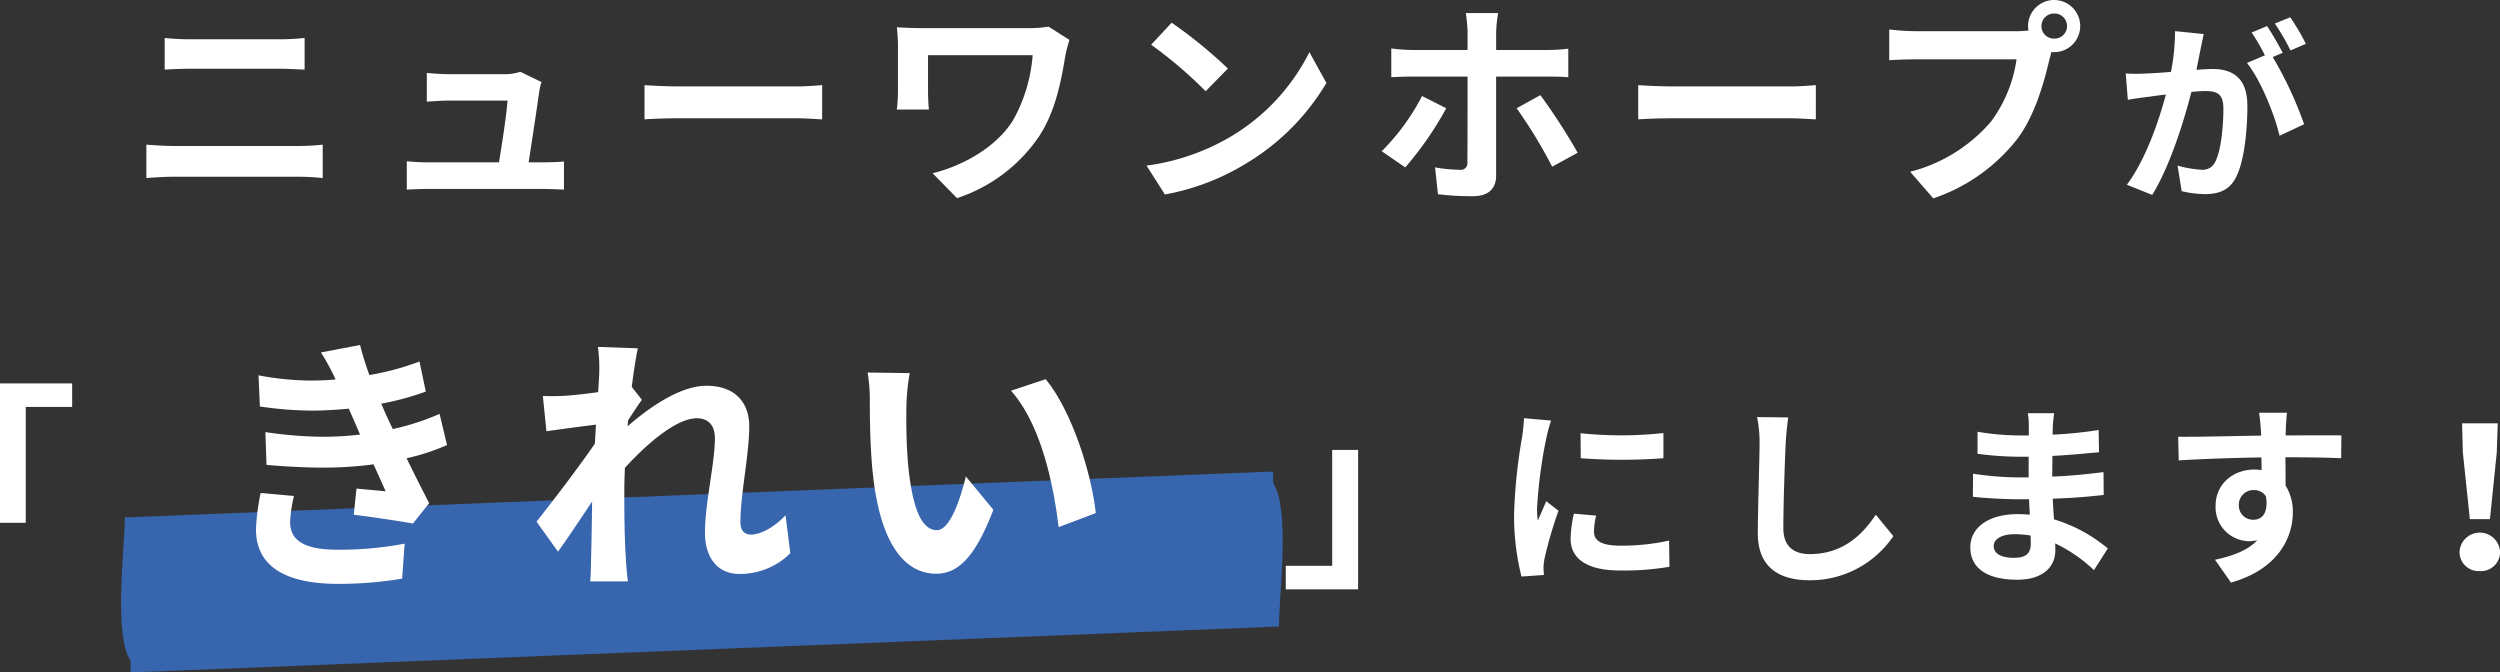
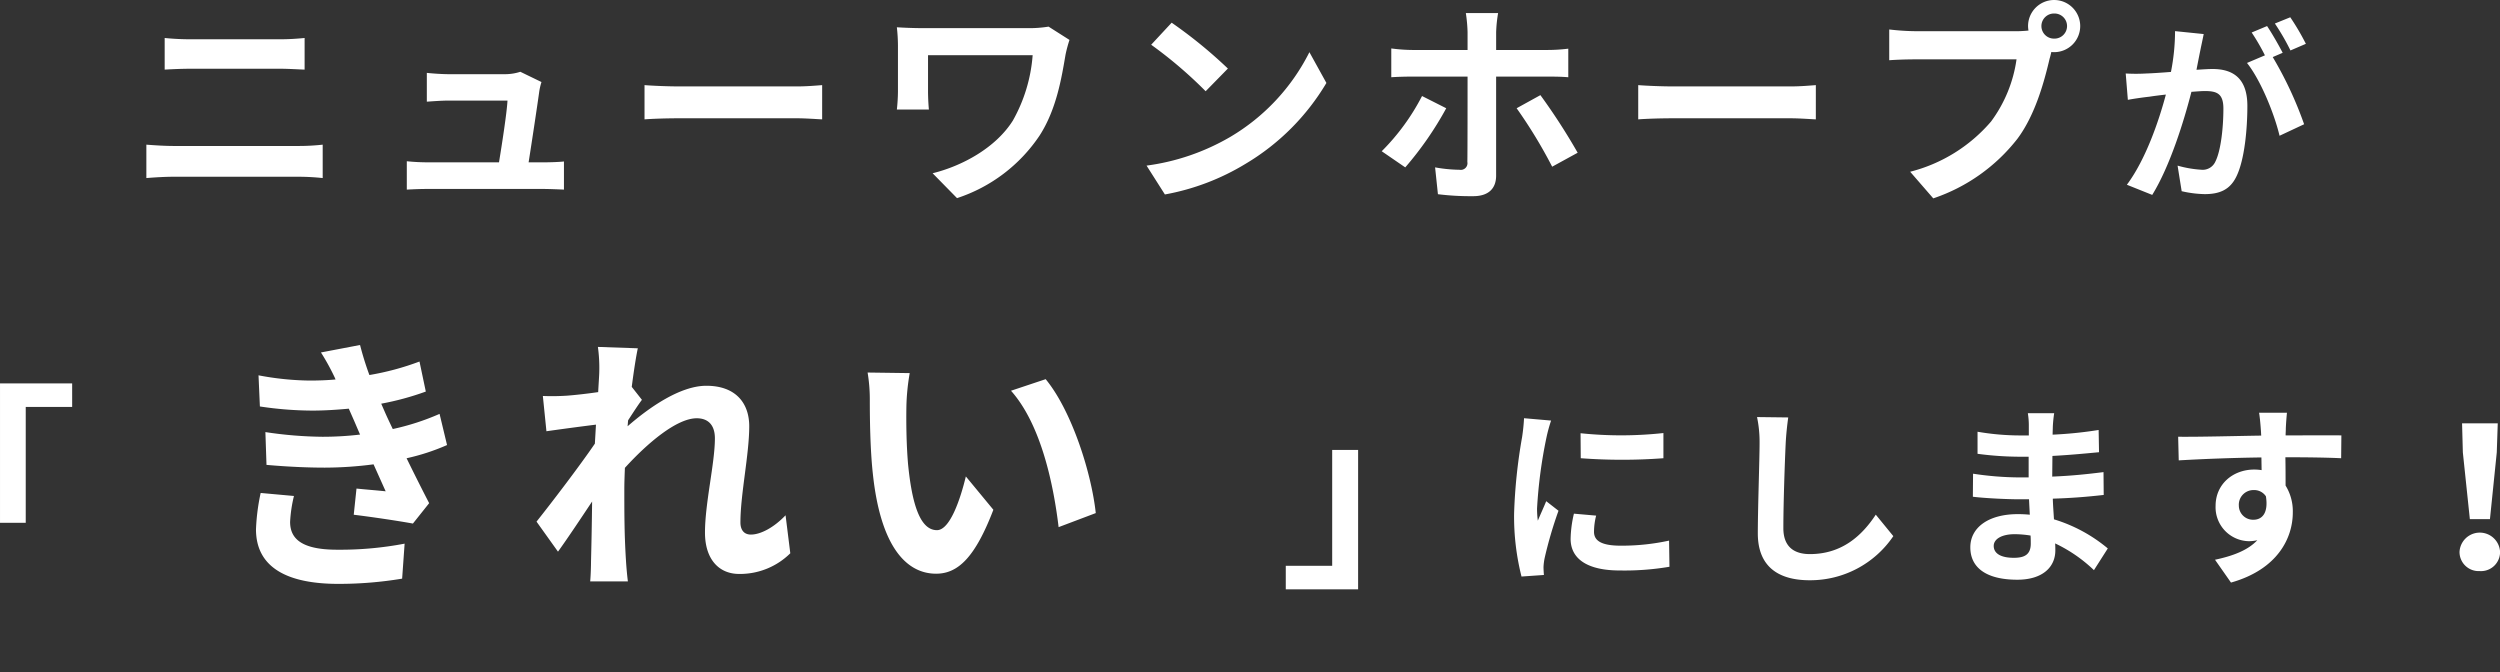
<svg xmlns="http://www.w3.org/2000/svg" id="mv_text.svg" width="435.438" height="117.125" viewBox="0 0 435.438 117.125">
  <rect x="0" y="0" width="435.438" height="117.125" fill="#333333" stroke="none" />
  <defs>
    <style>
      .cls-1 {
        fill: #3765ae;
      }

      .cls-1, .cls-2 {
        fill-rule: evenodd;
      }

      .cls-2 {
        fill: #fff;
      }
    </style>
  </defs>
-   <path id="べた塗り_2" data-name="べた塗り 2" class="cls-1" d="M366,469l-200,8v-2c-2.926-4.534-1.133-18.374-1-25l200-8v2C367.926,448.534,366.133,462.374,366,469Z" transform="translate(-143.25 -359.875)" />
  <path id="mv_text" class="cls-2" d="M168.743,390.887c1.405-.114,3.265-0.228,4.746-0.228h21.79a41.187,41.187,0,0,1,4.176.228v-5.815a38.429,38.429,0,0,1-4.176.228h-21.79c-1.481,0-3.265-.114-4.746-0.228v5.815ZM171.932,372c1.291-.076,3.037-0.152,4.48-0.152h15.679c1.328,0,3.113.114,4.214,0.152v-5.511c-1.063.114-2.7,0.228-4.214,0.228H176.374c-1.291,0-3.075-.076-4.442-0.228V372Zm63.389,16.153c0.57-3.61,1.557-10.148,1.861-12.39a10.713,10.713,0,0,1,.379-1.6l-3.682-1.786a8.587,8.587,0,0,1-2.809.418h-9.719c-1.025,0-2.771-.114-3.758-0.228v5.017c1.1-.076,2.581-0.19,3.8-0.19h10.25c-0.114,2.128-.949,7.526-1.48,10.756h-12.3a36.438,36.438,0,0,1-3.758-.19V392.9c1.443-.076,2.392-0.114,3.758-0.114h19.969c1.025,0,2.885.076,3.644,0.114V388c-0.987.114-2.733,0.152-3.72,0.152h-2.43Zm20.188-7.487c1.4-.114,3.948-0.19,6.112-0.19h20.386c1.594,0,3.531.152,4.442,0.19V374.7c-0.987.076-2.658,0.228-4.442,0.228H261.621c-1.974,0-4.746-.114-6.112-0.228v5.967Zm70.374-16.154a20.837,20.837,0,0,1-3.606.266H304.13c-1.784,0-3.454-.076-4.669-0.152a29.422,29.422,0,0,1,.19,3.193v8.02a31.05,31.05,0,0,1-.19,3.116h5.58c-0.113-1.178-.151-2.546-0.151-3.116v-6.348h18.222a27.334,27.334,0,0,1-3.455,11.4c-3,4.751-8.845,7.9-13.97,9.16l4.252,4.333a27.655,27.655,0,0,0,14.388-10.909c2.961-4.6,3.834-10.11,4.517-14.1a23.122,23.122,0,0,1,.684-2.546Zm21.44-.684-3.568,3.839a75.083,75.083,0,0,1,9.49,8.1l3.873-3.953A81.687,81.687,0,0,0,347.323,363.825Zm-4.366,24.9,3.189,5.017a41.077,41.077,0,0,0,14.085-5.359,40.385,40.385,0,0,0,14.046-14.063l-2.961-5.359A35.769,35.769,0,0,1,357.5,383.741,39.078,39.078,0,0,1,342.957,388.72ZM390.934,376.6a38.463,38.463,0,0,1-7.023,9.616l4.1,2.813a58.323,58.323,0,0,0,7.137-10.3Zm21.753-3.383c1.062,0,2.543,0,3.72.114v-4.979a30.261,30.261,0,0,1-3.758.228h-8.808V365.5a23.986,23.986,0,0,1,.342-3.345h-5.619a26.584,26.584,0,0,1,.3,3.307v3.116h-9.643a28.869,28.869,0,0,1-3.644-.266v5.017c1.063-.076,2.506-0.114,3.644-0.114h9.643c0,2.7,0,13.531-.038,14.861a1.167,1.167,0,0,1-1.367,1.369,25.556,25.556,0,0,1-4.251-.418l0.493,4.674a46.381,46.381,0,0,0,6.15.343c2.695,0,3.986-1.369,3.986-3.573V373.213h8.846Zm-5.277,5.511A84.938,84.938,0,0,1,413.6,388.91l4.441-2.432a107.889,107.889,0,0,0-6.491-10.034Zm21.174,1.939c1.4-.114,3.948-0.19,6.112-0.19h20.386c1.6,0,3.531.152,4.442,0.19V374.7c-0.987.076-2.658,0.228-4.442,0.228H434.7c-1.974,0-4.745-.114-6.112-0.228v5.967ZM501.046,366.6a2.186,2.186,0,1,1,0-4.371A2.186,2.186,0,1,1,501.046,366.6Zm-24.22-1.293a42.234,42.234,0,0,1-4.518-.3v5.36c0.987-.076,2.772-0.153,4.518-0.153h17.653a23.709,23.709,0,0,1-4.442,10.833,27.448,27.448,0,0,1-14.084,8.742l4.024,4.637a31.2,31.2,0,0,0,14.654-10.376c3.188-4.257,4.745-10.263,5.618-13.988,0.114-.342.19-0.722,0.3-1.14a2.162,2.162,0,0,0,.493.038,4.542,4.542,0,1,0-4.555-4.523,5.136,5.136,0,0,0,.076.76c-0.76.076-1.557,0.114-2.05,0.114H476.826Zm68.05,2.2a41.805,41.805,0,0,0-2.717-4.624l-2.683,1.088a40.092,40.092,0,0,1,2.717,4.692Zm-22.787-2.21a36.762,36.762,0,0,1-.713,7.106c-1.7.136-3.261,0.238-4.313,0.272a31.193,31.193,0,0,1-3.566,0l0.373,4.59c1.053-.2,2.751-0.442,3.736-0.544,0.611-.1,1.664-0.238,2.887-0.374-1.223,4.59-3.5,11.288-6.792,15.708l4.414,1.768c3.091-5,5.536-12.886,6.826-17.952,0.951-.068,1.766-0.136,2.31-0.136,2.105,0,3.26.408,3.26,3.06,0,3.3-.442,7.344-1.393,9.214a2.42,2.42,0,0,1-2.479,1.428,19.335,19.335,0,0,1-4.109-.714l0.713,4.454a19.3,19.3,0,0,0,4.008.51c2.581,0,4.414-.748,5.535-3.094,1.426-2.924,1.9-8.3,1.9-12.274,0-4.828-2.513-6.426-6.079-6.426-0.679,0-1.664.068-2.785,0.136,0.238-1.224.476-2.448,0.68-3.434,0.169-.85.407-1.9,0.577-2.788Zm18.746,3.774c-0.646-1.258-1.868-3.4-2.717-4.658l-2.683,1.122a37.014,37.014,0,0,1,2.309,3.978l-3.124,1.326c2.411,3.026,4.788,8.942,5.671,12.682l4.279-2.006a65.432,65.432,0,0,0-5.467-11.7ZM143.252,450.937h4.48V430.755h8.086V426.65H143.252v24.287Zm45.4-5.2a36.2,36.2,0,0,0-.815,6.335c0,6.624,5.417,9.5,14.333,9.5a67.141,67.141,0,0,0,11.122-.912l0.432-6.095a59.882,59.882,0,0,1-11.745,1.056c-6.136,0-8.2-1.872-8.2-4.847a23.983,23.983,0,0,1,.671-4.512Zm31.16-13.774a42.559,42.559,0,0,1-8.15,2.639c-0.527-1.1-1.007-2.111-1.342-2.879l-0.671-1.536a48.7,48.7,0,0,0,7.766-2.112l-1.1-5.231a46.81,46.81,0,0,1-8.725,2.351,52.669,52.669,0,0,1-1.629-5.231l-6.808,1.3a39.726,39.726,0,0,1,2.4,4.368l0.144,0.336c-1.534.143-3.068,0.191-4.6,0.191a50.358,50.358,0,0,1-8.82-.912l0.239,5.424a62.368,62.368,0,0,0,9.108.72c2.158,0,4.315-.144,6.376-0.336l0.911,2.064c0.336,0.768.671,1.584,1.055,2.447a55.653,55.653,0,0,1-6.568.384,69.979,69.979,0,0,1-9.923-.816l0.192,5.712c3.787,0.336,7.286.48,10.163,0.48a66.112,66.112,0,0,0,8.484-.576l2.11,4.7c-1.295-.144-3.212-0.288-5.082-0.48l-0.479,4.56c3.164,0.384,7.67,1.056,10.307,1.535l2.828-3.551c-1.294-2.5-2.685-5.279-3.931-7.823a37.448,37.448,0,0,0,7.047-2.3Zm60.264,17.662c-2.062,2.16-4.363,3.359-6.041,3.359-1.2,0-1.821-.815-1.821-2.111,0-4.9,1.534-11.855,1.534-16.75,0-4.032-2.349-7.056-7.478-7.056-4.555,0-9.971,3.792-13.711,7.056,0.048-.384.048-0.72,0.1-1.056,0.815-1.248,1.774-2.736,2.4-3.552l-1.774-2.256c0.384-2.975.767-5.375,1.055-6.719l-6.951-.24a26.379,26.379,0,0,1,.24,4.272c0,0.528-.1,1.871-0.192,3.6-2.013.288-4.123,0.528-5.513,0.624a40.083,40.083,0,0,1-4.123.048l0.624,6.143c2.684-.384,6.28-0.863,8.628-1.151l-0.191,3.311c-2.685,3.936-7.526,10.271-10.163,13.583l3.739,5.231c1.63-2.256,3.931-5.711,5.944-8.735-0.048,4.032-.1,6.719-0.191,10.415,0,0.768-.048,2.5-0.144,3.5h6.567c-0.144-1.057-.287-2.784-0.335-3.648-0.288-4.416-.288-8.447-0.288-12.287,0-1.2.048-2.5,0.1-3.839,3.883-4.272,9.012-8.639,12.512-8.639,1.965,0,3.164,1.152,3.164,3.5,0,4.32-1.726,11.279-1.726,16.414,0,4.608,2.4,7.2,5.944,7.2a12.472,12.472,0,0,0,8.916-3.6ZM301.7,424.861l-7.335-.1a28.44,28.44,0,0,1,.384,4.8c0,2.928.048,8.447,0.527,12.815C296.618,455.1,301.124,459.8,306.3,459.8c3.835,0,6.807-2.88,9.971-11.135l-4.794-5.807c-0.911,3.791-2.732,9.358-5.033,9.358-2.972,0-4.363-4.655-5.034-11.518-0.288-3.408-.335-7.007-0.288-10.031A38.224,38.224,0,0,1,301.7,424.861Zm23.681,1.055-6.04,2.016c5.177,5.808,7.382,16.127,8.293,23.757l6.472-2.447C333.339,442.139,329.887,431.388,325.381,425.916ZM379.8,438.242h-4.517v20.183H367.2v4.1h12.6V438.242Zm38.743-2.908,0.034,4.353a97.075,97.075,0,0,0,14.4,0V435.3A68.15,68.15,0,0,1,418.546,435.334Zm-1.154,14.009a20.468,20.468,0,0,0-.577,4.386c0,3.4,2.784,5.508,8.557,5.508a46.79,46.79,0,0,0,8.66-.646l-0.068-4.556a38.707,38.707,0,0,1-8.422.884c-3.4,0-4.652-.884-4.652-2.414a11.36,11.36,0,0,1,.373-2.822ZM408.7,432.717a32.776,32.776,0,0,1-.34,3.3,92.413,92.413,0,0,0-1.392,13.294,42.741,42.741,0,0,0,1.291,10.982l3.9-.272c-0.034-.476-0.068-1.02-0.068-1.394a9.891,9.891,0,0,1,.2-1.564,70.879,70.879,0,0,1,2.411-8.228l-2.139-1.666c-0.442,1.088-.985,2.244-1.461,3.4a15.759,15.759,0,0,1-.136-2.142,82.316,82.316,0,0,1,1.63-12.309,26.167,26.167,0,0,1,.816-2.991Zm40.582-.2a21.137,21.137,0,0,1,.442,4.555c0,2.891-.306,11.221-0.306,15.709,0,5.746,3.532,8.16,9.033,8.16a17.479,17.479,0,0,0,14.569-7.684l-3.056-3.74c-2.411,3.672-5.909,6.868-11.479,6.868-2.581,0-4.618-1.122-4.618-4.522,0-4.148.237-11.186,0.407-14.791,0.068-1.36.238-3.059,0.442-4.488Zm47.68,22.032c0,1.972-1.155,2.482-2.955,2.482-2.309,0-3.5-.782-3.5-2.074,0-1.156,1.325-2.04,3.668-2.04a18,18,0,0,1,2.751.238C496.96,453.729,496.96,454.205,496.96,454.545Zm13.414,0.85A26.654,26.654,0,0,0,501,450.329c-0.068-1.19-.17-2.414-0.2-3.6,3.226-.1,5.841-0.306,8.864-0.647l-0.034-3.977c-2.717.34-5.536,0.645-8.932,0.782l0.034-3.6c3.193-.17,5.909-0.443,8.117-0.647l-0.068-3.876a70.186,70.186,0,0,1-8.015.817c0-.544.034-1.021,0.034-1.36a22.525,22.525,0,0,1,.238-2.381H496.45a13.35,13.35,0,0,1,.17,2.279v1.6h-1.664a44.054,44.054,0,0,1-7.267-.645v3.842a56.533,56.533,0,0,0,7.3.509h1.6v3.605h-1.6a55.267,55.267,0,0,1-8.082-.647l-0.034,4.013c2.207,0.271,6.078.442,8.048,0.442h1.732l0.136,2.686a20.61,20.61,0,0,0-2.072-.1c-5.195,0-8.286,2.38-8.286,5.78,0,3.57,2.819,5.644,8.185,5.644,4.448,0,6.622-2.244,6.622-5.1,0-.34,0-0.748-0.034-1.224a25.506,25.506,0,0,1,6.758,4.658Zm22.821-7.514a2.551,2.551,0,0,1,2.581-2.652,2.45,2.45,0,0,1,2.139,1.088c0.476,3.026-.747,4.08-2.173,4.08A2.472,2.472,0,0,1,533.2,447.881Zm17.863-12.173c-1.766-.033-6.351,0-9.713,0,0-.408.034-0.782,0.034-1.053,0-.544.136-2.346,0.2-2.89h-4.856c0.1,0.544.237,1.835,0.305,2.924,0.034,0.271.034,0.611,0.068,1.053-4.55.069-10.629,0.239-14.467,0.2l0.1,4.115c4.143-.239,9.3-0.443,14.4-0.51l0.034,2.209a8.047,8.047,0,0,0-1.29-.1c-3.668,0-6.724,2.516-6.724,6.324a5.913,5.913,0,0,0,5.773,6.154,6.684,6.684,0,0,0,1.494-.17c-1.63,1.734-4.177,2.72-7.369,3.4l2.784,3.978c8.185-2.312,10.766-7.82,10.766-12.206a8.5,8.5,0,0,0-1.257-4.692c0-1.462,0-3.23-.034-4.93,4.517,0,7.675.068,9.713,0.17ZM573.437,450.3h3.5l1.189-11.629,0.17-5.066h-6.215l0.136,5.066Zm1.732,9.044a3.324,3.324,0,0,0,3.532-3.332,3.536,3.536,0,0,0-7.064,0A3.324,3.324,0,0,0,575.169,459.339Z" transform="translate(-143.25 -359.875)" />
</svg>